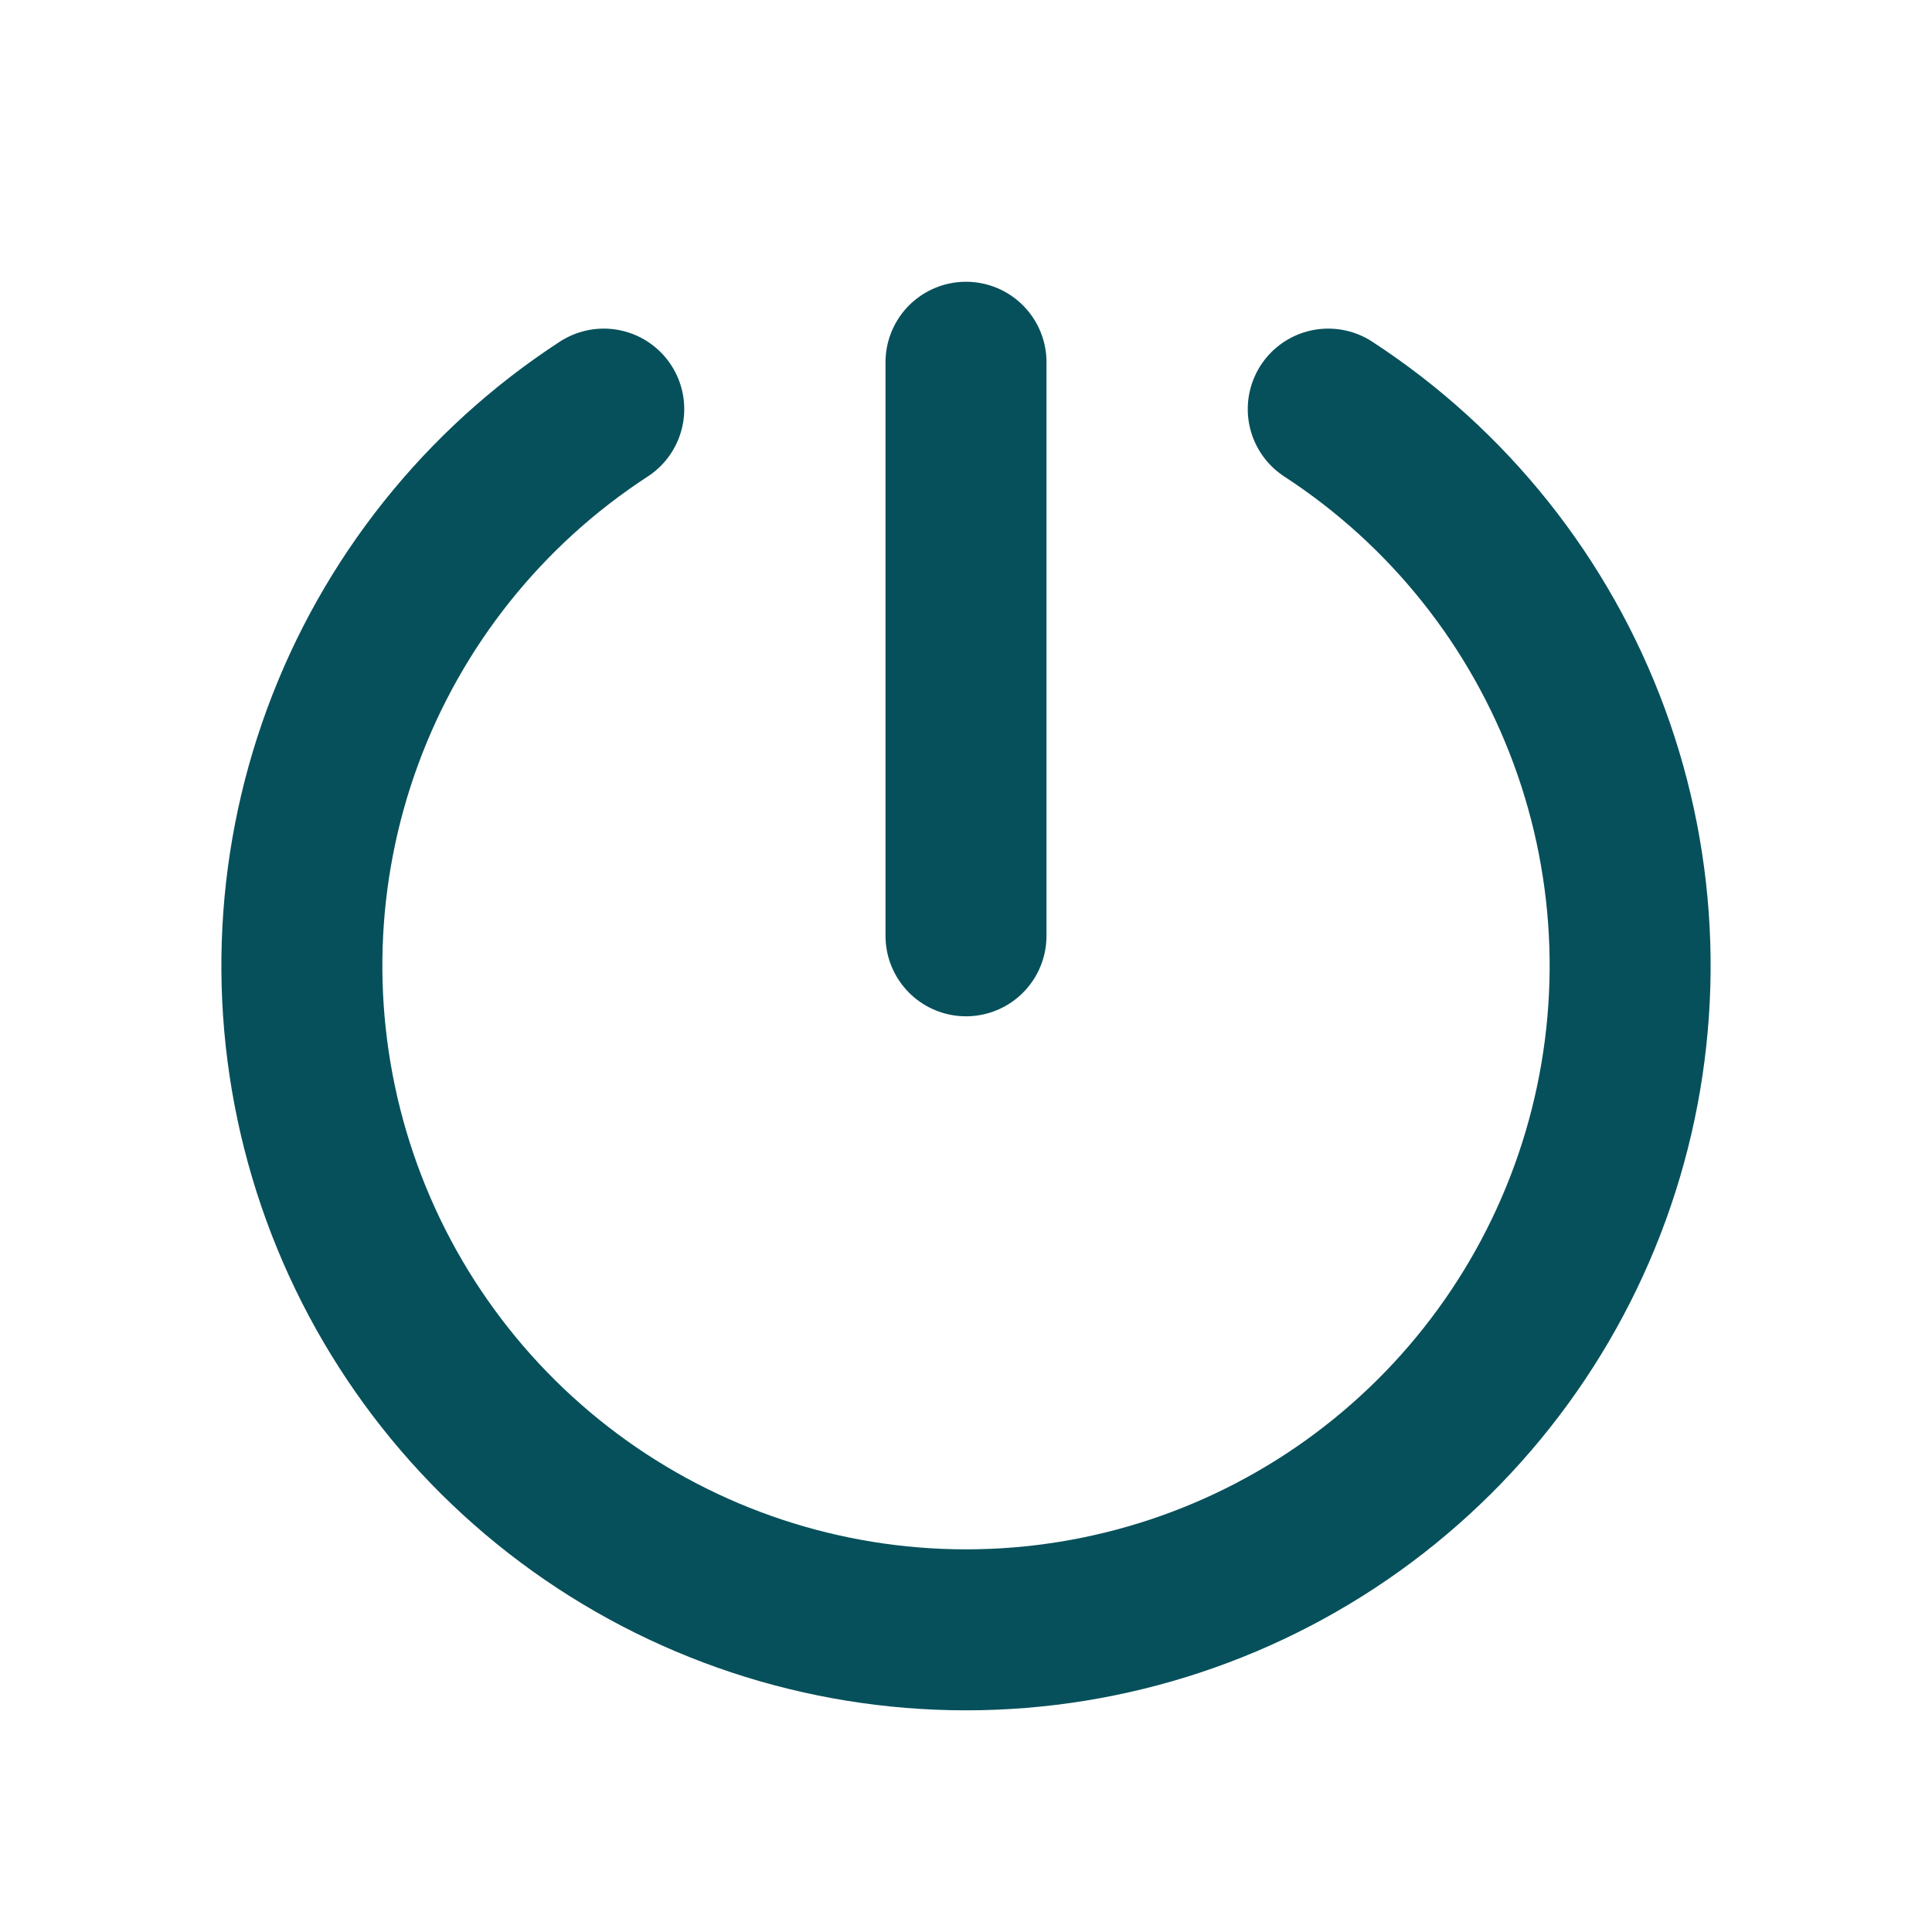
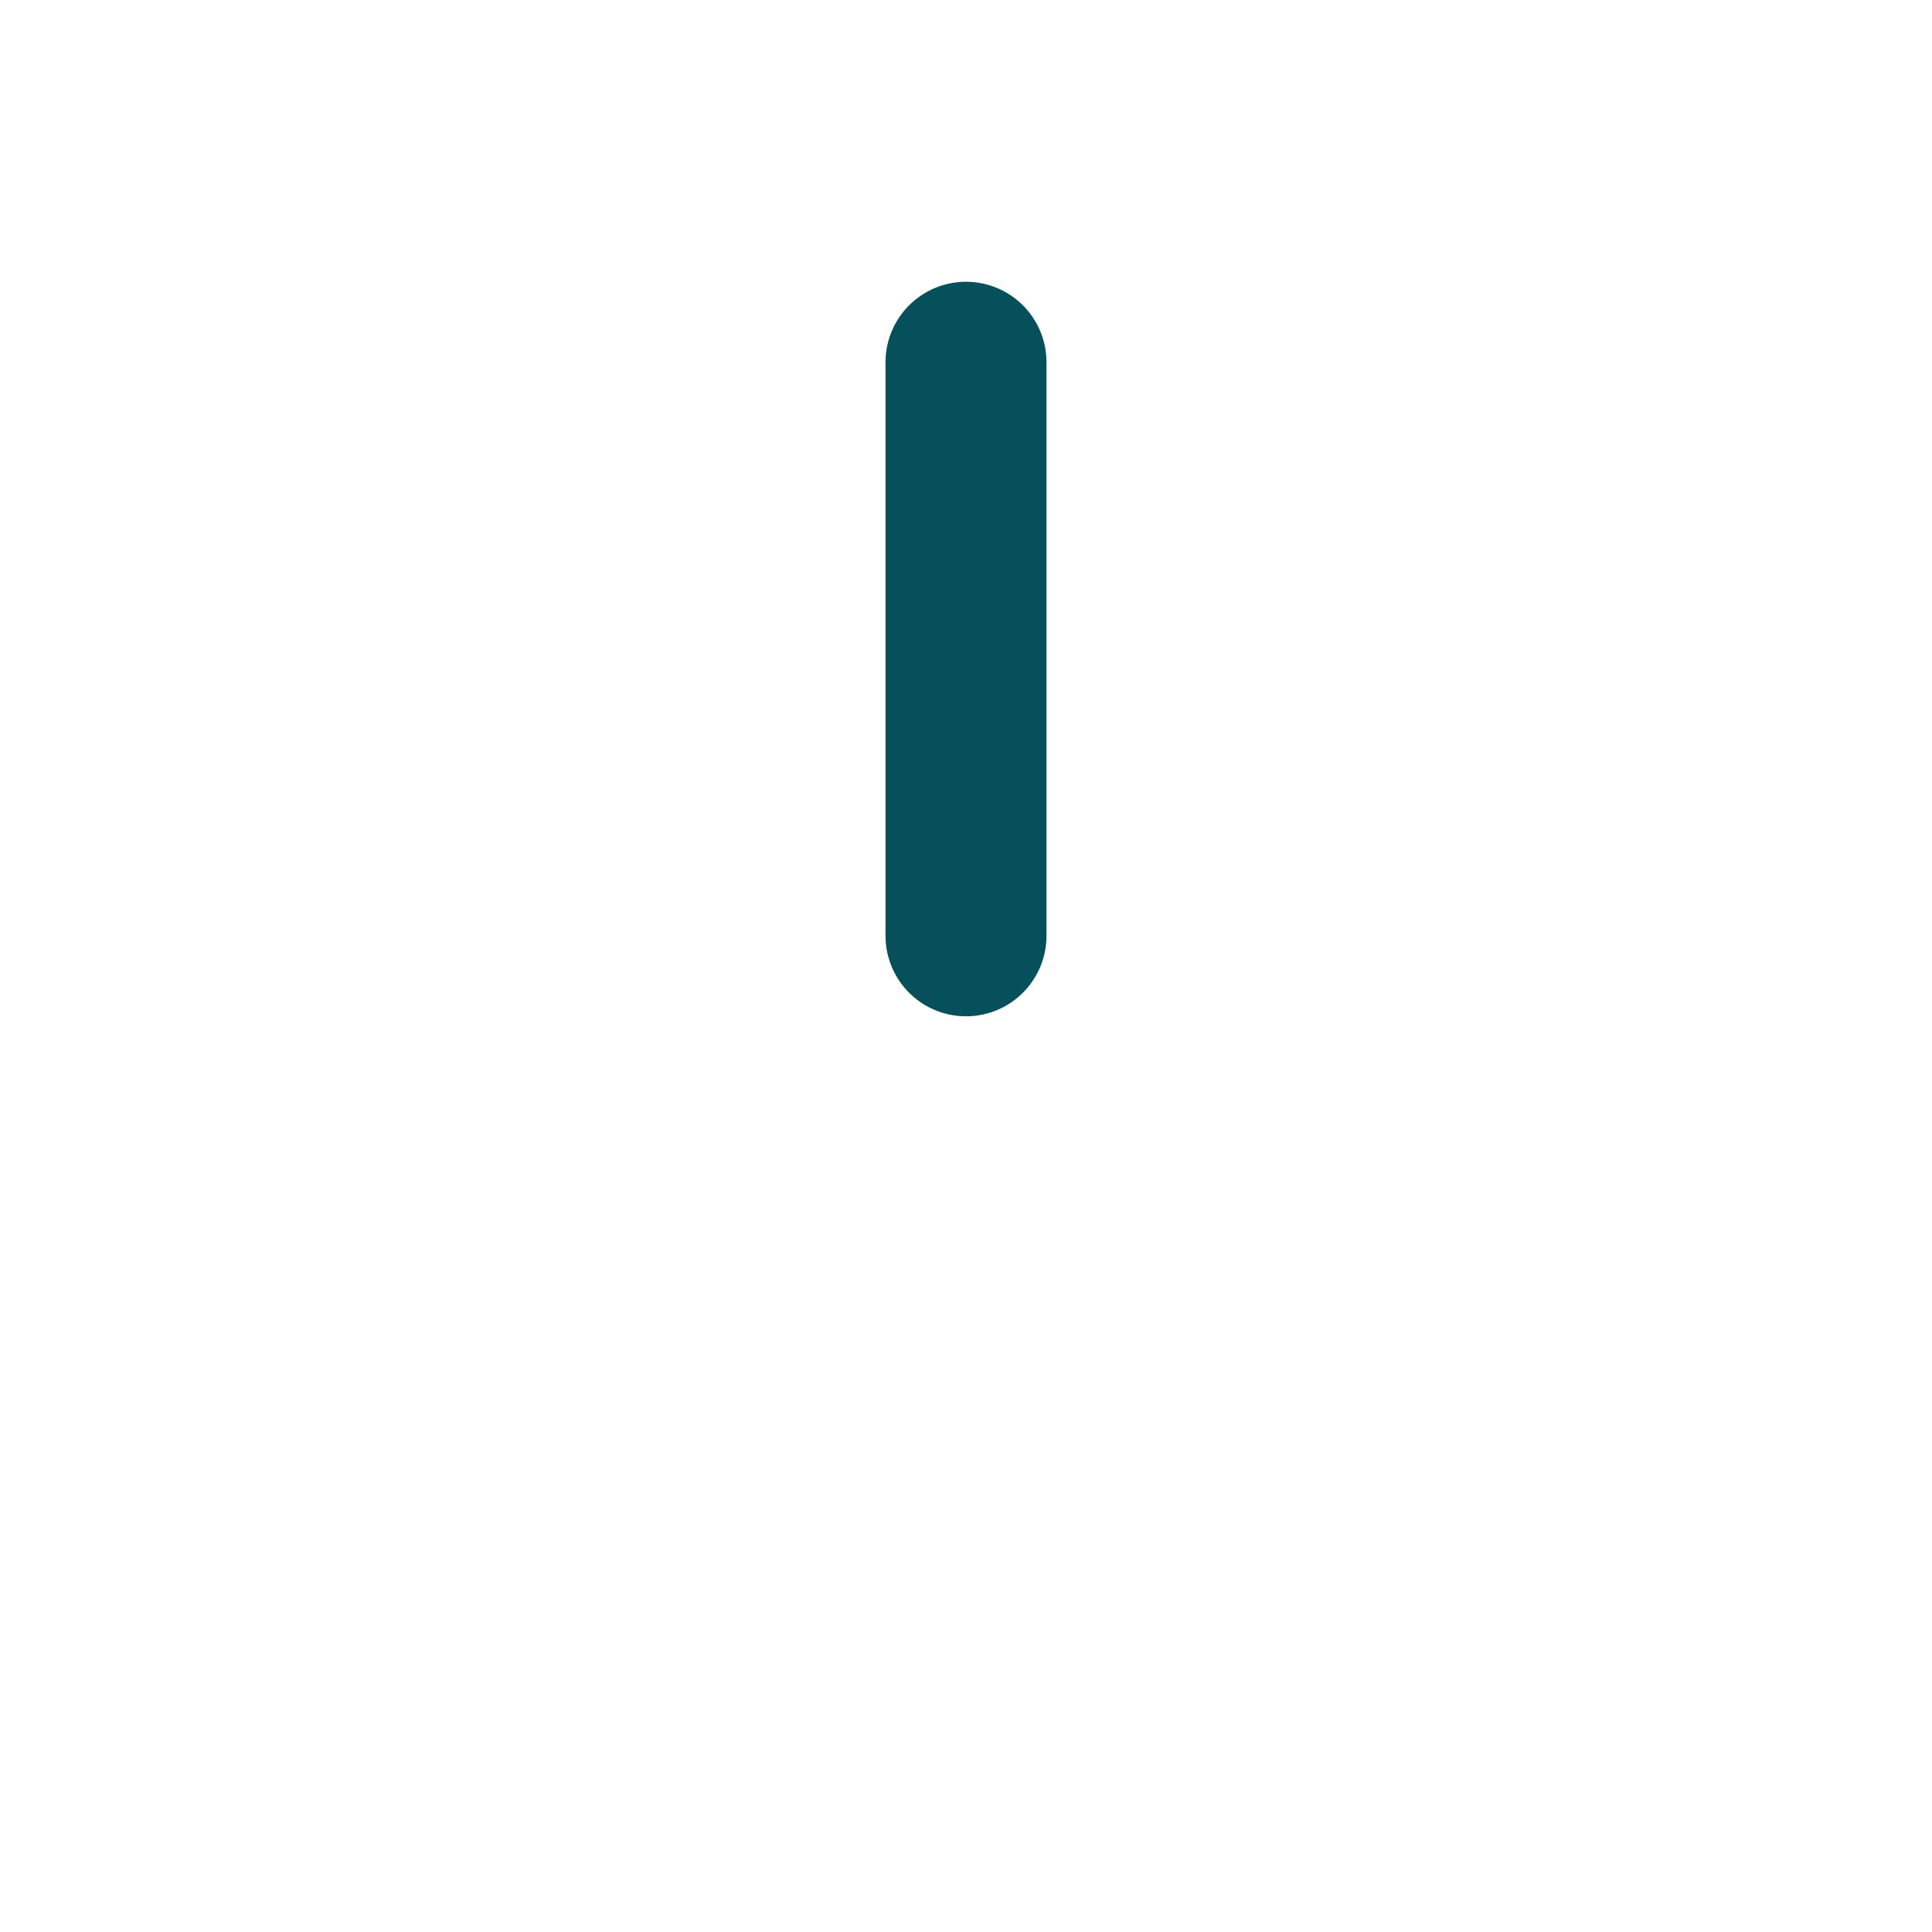
<svg xmlns="http://www.w3.org/2000/svg" width="40" height="40" viewBox="0 0 40 40" fill="none">
  <path d="M20 7.5V19.375" stroke="#06505B" stroke-width="3.333" stroke-linecap="round" stroke-linejoin="round" />
-   <path d="M27.5 8.47C29.984 10.087 31.88 12.463 32.904 15.245C33.928 18.026 34.025 21.064 33.182 23.906C32.339 26.748 30.6 29.241 28.224 31.014C25.849 32.787 22.964 33.744 20 33.744C17.036 33.744 14.151 32.787 11.776 31.014C9.4 29.241 7.661 26.748 6.818 23.906C5.975 21.064 6.072 18.026 7.096 15.245C8.12 12.463 10.016 10.087 12.5 8.47" stroke="#06505B" stroke-width="3.333" stroke-linecap="round" stroke-linejoin="round" />
</svg>